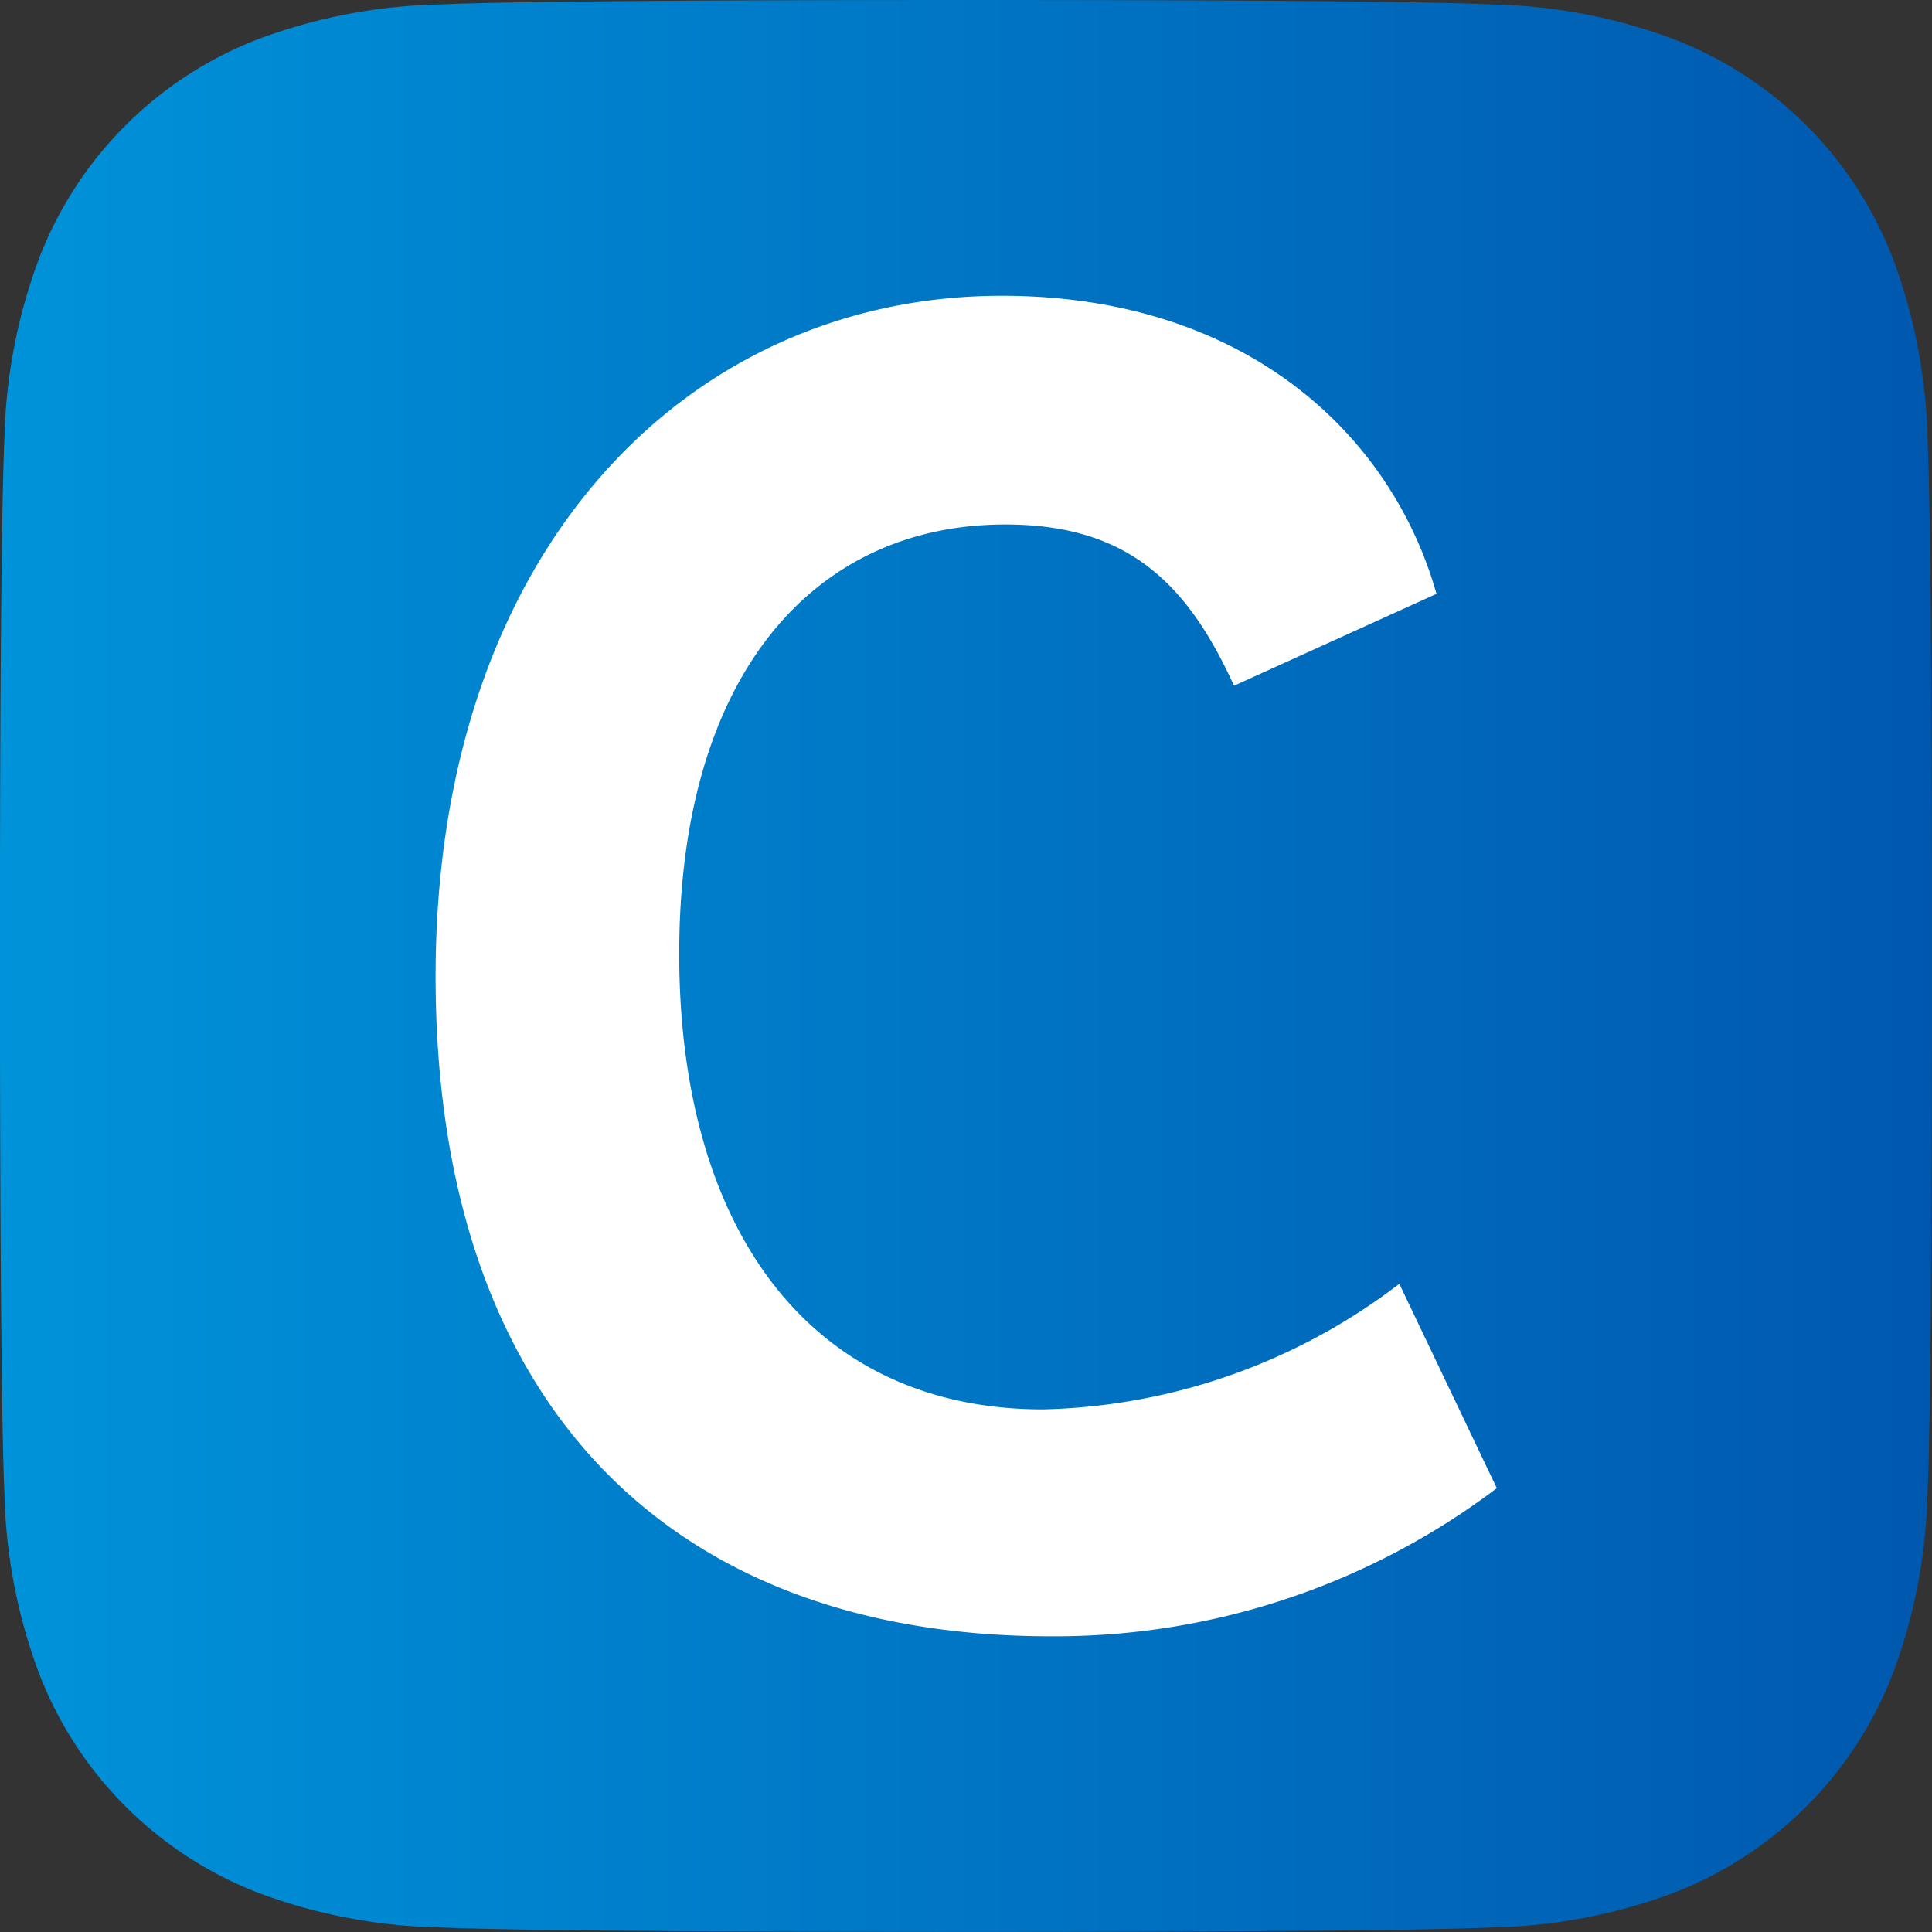
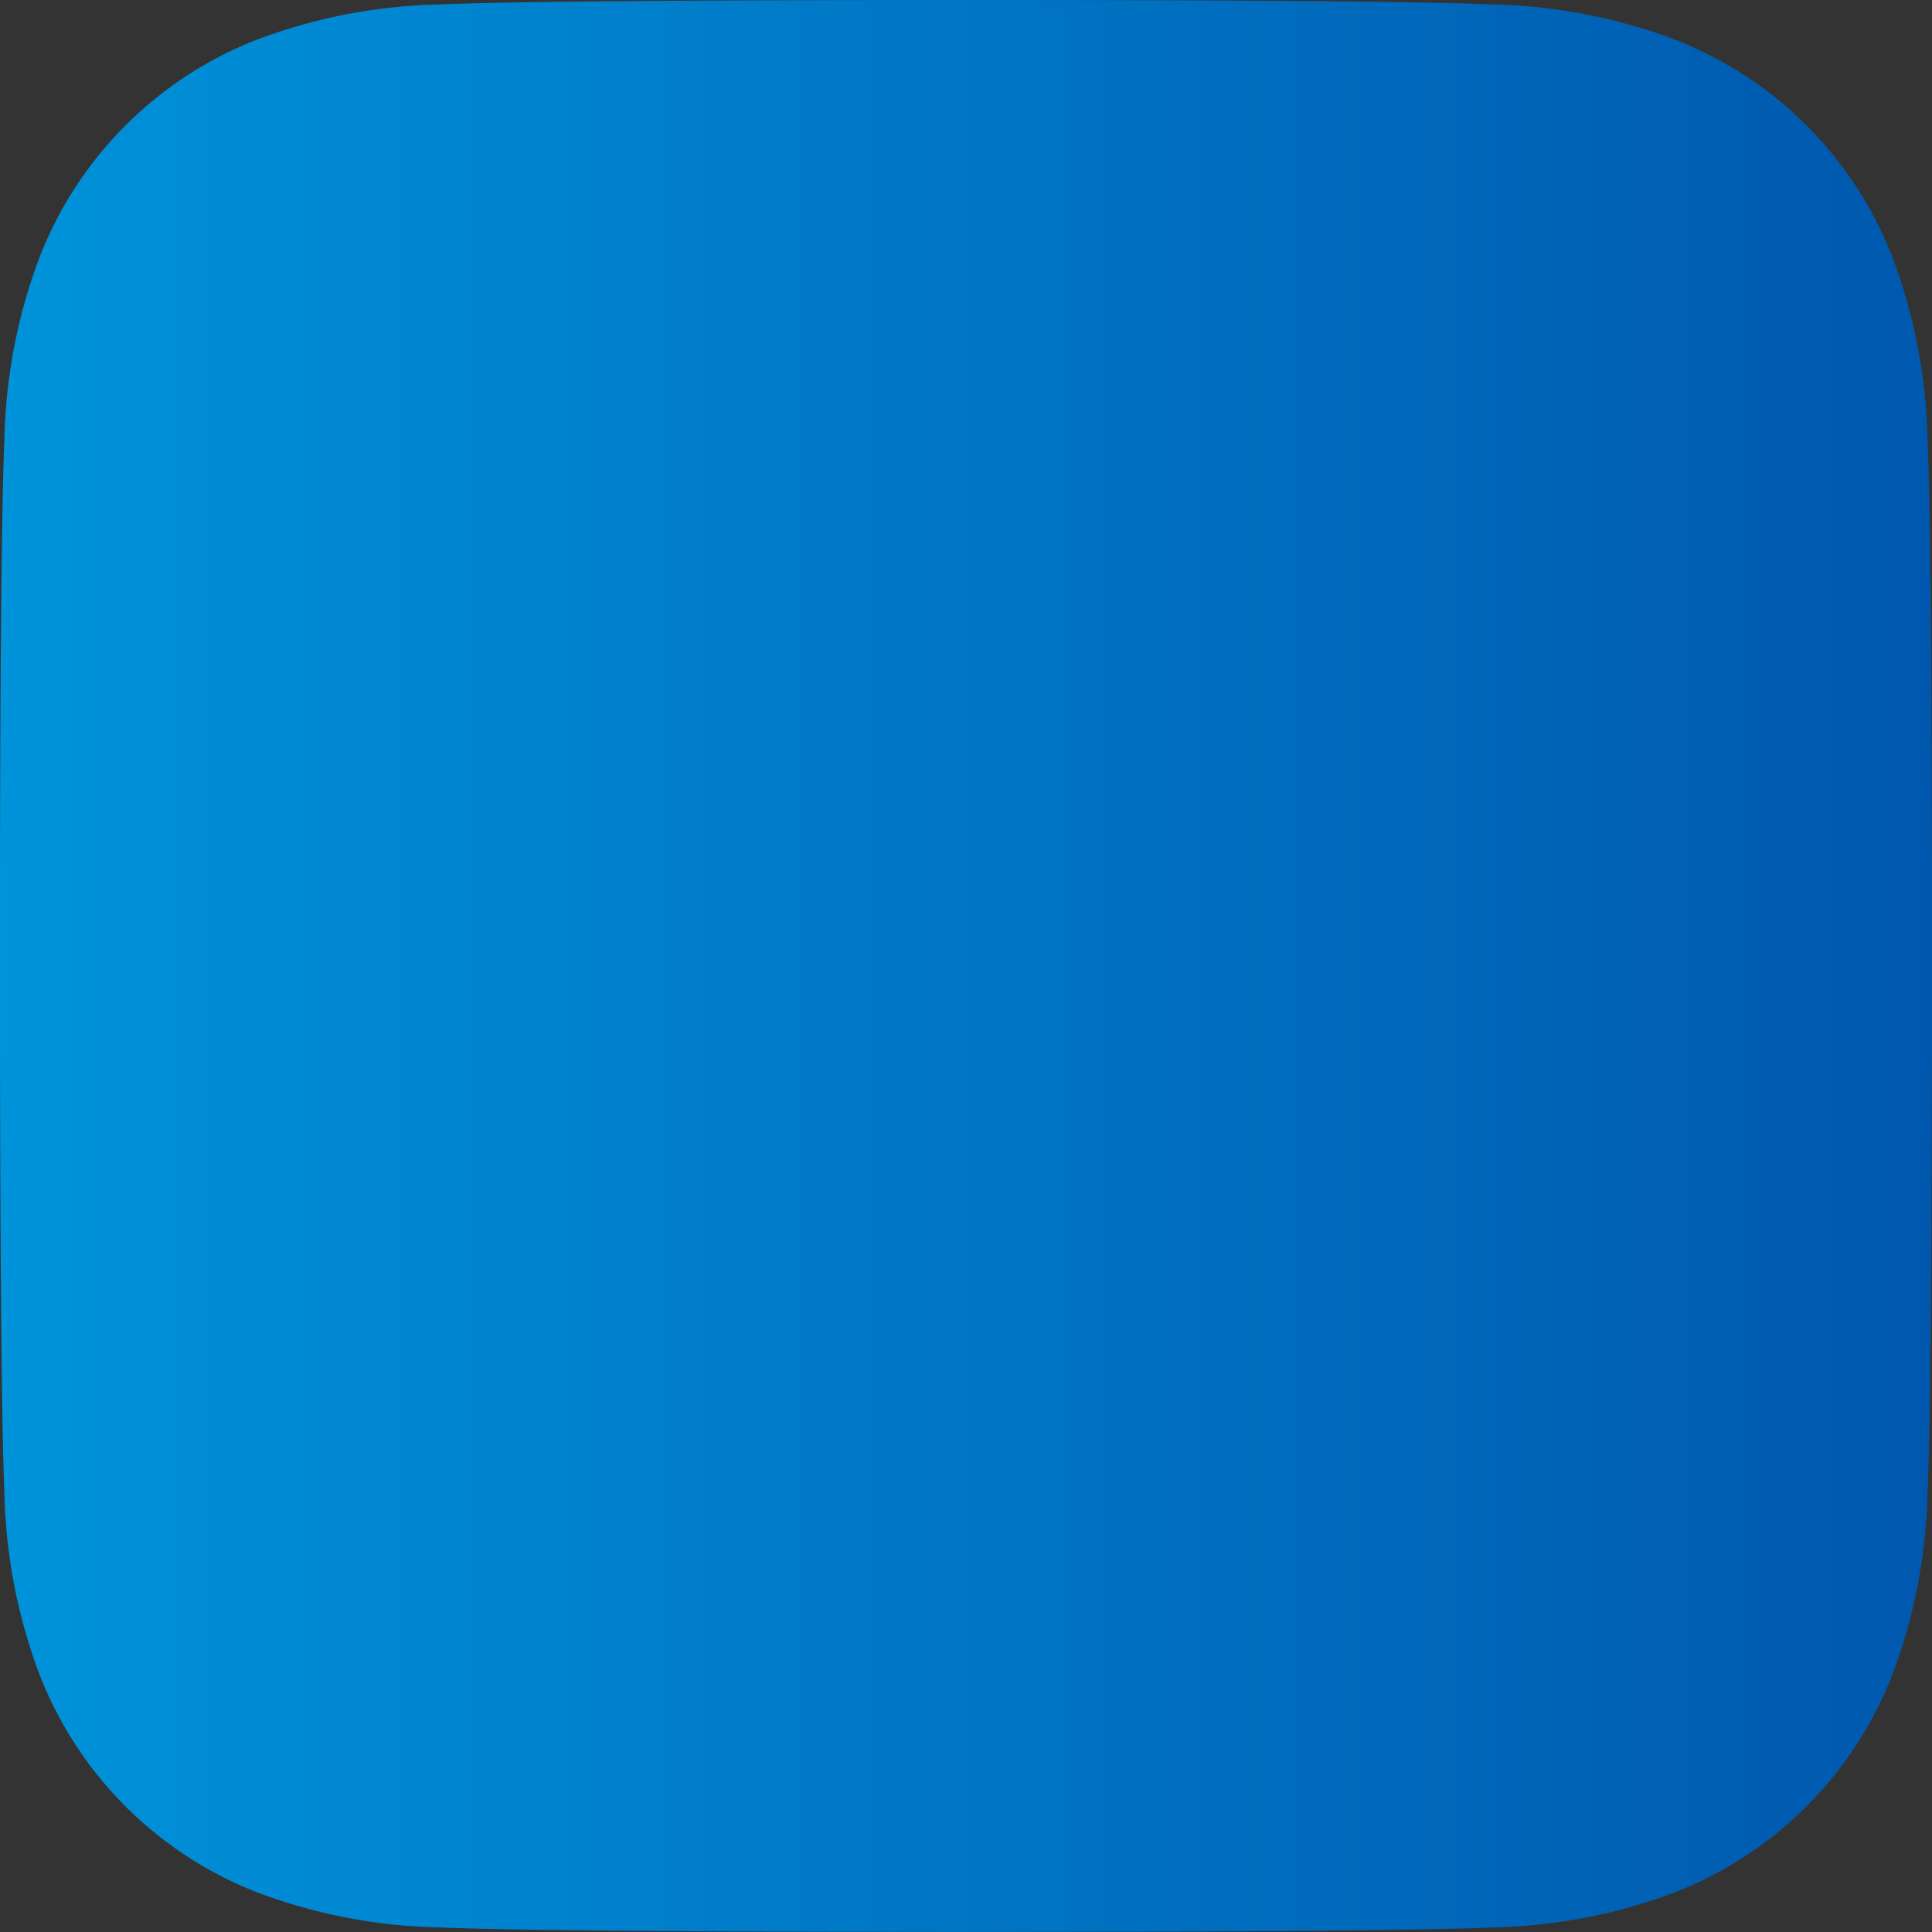
<svg xmlns="http://www.w3.org/2000/svg" height="32" width="32">
  <rect width="100%" height="100%" fill="#333333" stroke="none" />
  <linearGradient id="a" gradientUnits="objectBoundingBox" x2="1" y1=".5" y2=".5">
    <stop offset="0" stop-color="#0093da" />
    <stop offset="1" stop-color="#0058ae" />
  </linearGradient>
  <path d="M389.019 258.865c-3.364 0-7.554.013-8.874.074a9.089 9.089 0 0 0-3.008.576 6.325 6.325 0 0 0-3.623 3.623 9.084 9.084 0 0 0-.577 3.006c-.059 1.322-.074 5.2-.074 8.566s.015 7.553.074 8.875a9.086 9.086 0 0 0 .577 3.005 6.335 6.335 0 0 0 3.623 3.624 9.059 9.059 0 0 0 3.008.575c1.32.06 5.51.075 8.874.075s7.244-.015 8.565-.075a9.06 9.06 0 0 0 3.007-.575 6.333 6.333 0 0 0 3.622-3.624 9.086 9.086 0 0 0 .577-3.005c.059-1.322.074-5.512.074-8.875s-.015-7.244-.074-8.566a9.084 9.084 0 0 0-.577-3.006 6.324 6.324 0 0 0-3.622-3.623 9.09 9.09 0 0 0-3.007-.576c-1.321-.061-5.2-.074-8.565-.074" fill="url(#a)" transform="translate(-372.864 -258.865)" />
-   <path d="M17.274 23.344c-3.851 0-6.024-2.981-6.024-7.546 0-4.627 2.236-7.111 5.4-7.111 2.019 0 3.012.962 3.789 2.671l3.354-1.522c-.745-2.639-3.167-4.937-7.2-4.937-5.155 0-9.378 4.162-9.378 11.272 0 7.049 3.851 10.931 10.186 10.931a12.124 12.124 0 0 0 7.391-2.453l-1.615-3.385a10.073 10.073 0 0 1-5.903 2.08z" fill="#fff" />
</svg>